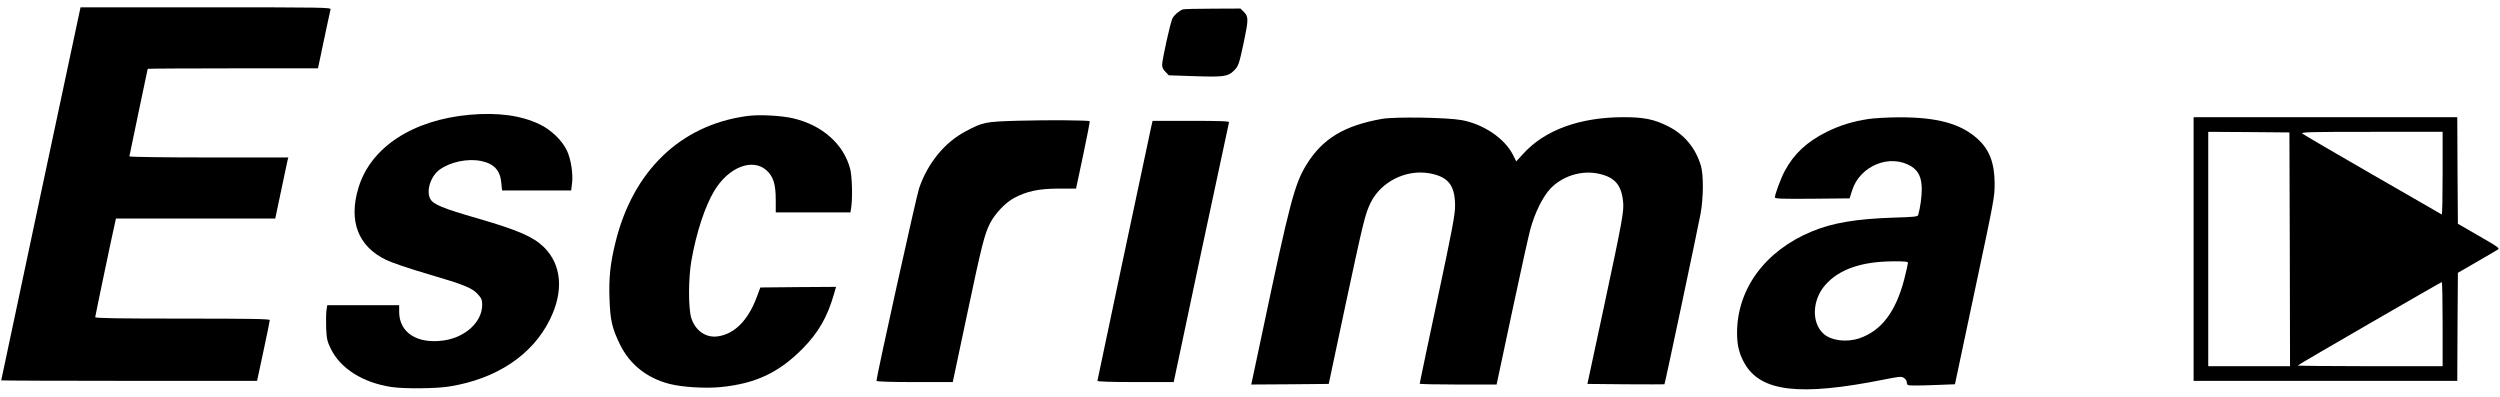
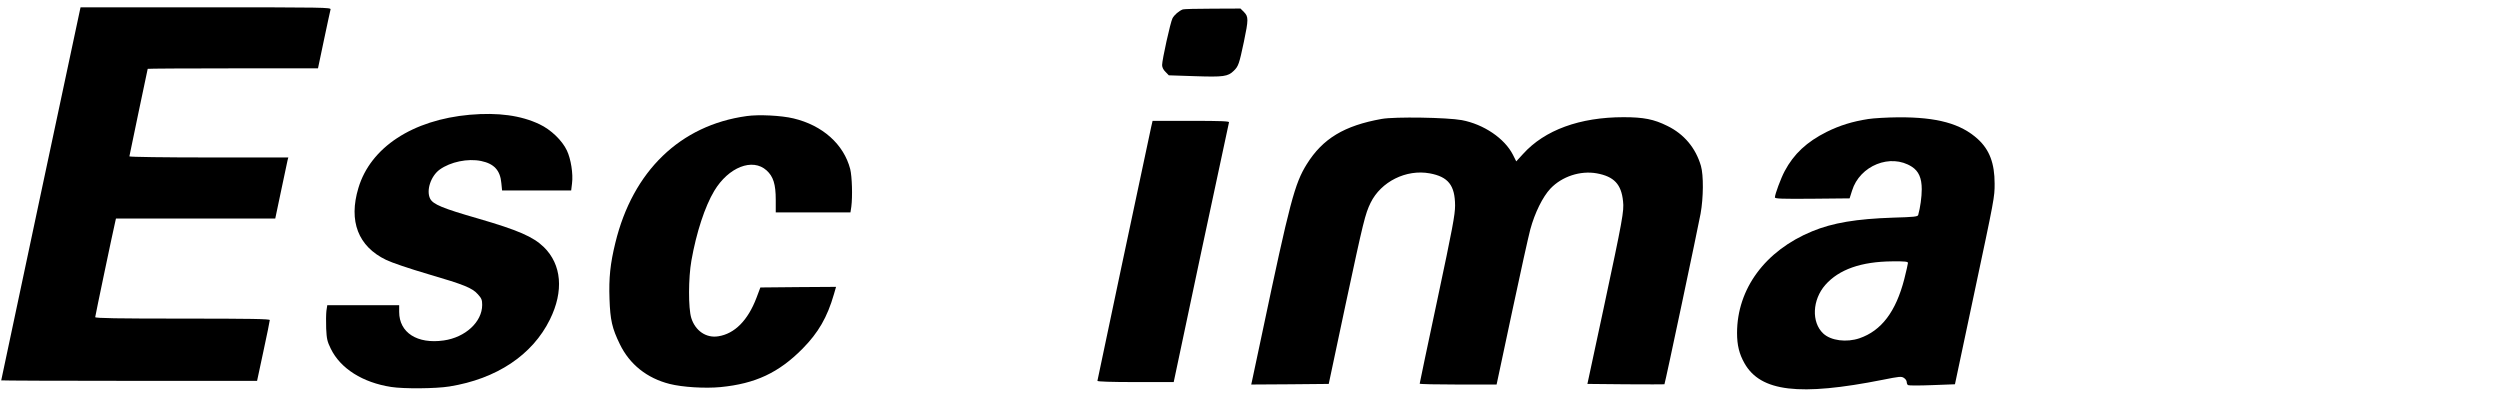
<svg xmlns="http://www.w3.org/2000/svg" version="1" width="2048" height="325" viewBox="0 0 2048 325" preserveAspectRatio="xMidYMid meet">
  <g transform="translate(0,325) scale(0.1,-0.1)" fill="#000000" stroke="none">
    <path d="M655 3168c-8-34-645-3030-645-3034 0-2 472-4 1048-4l1048 0 52 243c29 133 52 248 52 255 0 9-150 12-715 12-535 0-715 3-715 12 0 9 145 701 165 786l5 22 653 0 652 0 48 228c26 125 50 237 53 250l6 22-651 0c-358 0-651 4-651 9 0 4 34 167 75 361 41 194 75 355 75 356 0 2 314 4 698 4l697 0 49 233c27 127 51 240 54 250 4 16-49 17-1022 17l-1026 0-5-22z" />
    <path d="M9690 3173c-32-12-71-46-85-73-17-32-85-340-85-383 0-18 10-39 28-56l27-28 212-7c237-8 272-3 320 44 38 37 44 54 83 238 38 182 38 205 1 243l-29 29-229-1c-125 0-235-3-243-6z" />
    <path d="M3849 2310c-470-42-814-268-913-600-82-272-2-479 227-589 47-23 192-72 342-116 300-88 362-113 410-166 30-33 35-46 35-87 0-139-138-266-315-291-217-31-365 64-365 234l0 55-294 0-295 0-7-46c-3-25-4-90-2-145 4-86 9-107 38-166 79-162 261-277 495-313 102-16 365-14 476 4 387 62 681 258 824 549 115 233 96 450-50 593-88 85-209 138-539 234-292 84-368 116-392 162-34 66 4 185 78 239 88 63 230 93 340 70 106-22 156-77 165-181l6-60 283 0 283 0 7 58c10 78-9 199-42 269-39 83-131 171-224 215-153 73-340 98-571 78z" />
    <path d="M6116 2299c-543-75-932-450-1075-1038-42-171-54-288-48-459 6-174 21-241 85-372 80-165 222-278 407-325 106-27 291-38 418-26 285 28 476 117 672 315 129 131 202 257 256 444l18 62-310-2-310-3-32-85c-70-184-178-294-313-315-99-16-188 45-221 150-25 81-24 328 1 470 41 232 111 444 187 571 117 195 314 272 429 168 55-50 75-113 75-241l0-103 306 0 306 0 7 46c11 85 6 248-9 309-53 203-226 358-465 415-100 24-285 33-384 19z" />
    <path d="M11320 2276c-308-55-484-161-615-371-99-159-138-306-365-1383-44-207-82-387-85-400l-5-22 317 2 318 3 140 660c145 677 158 731 203 824 85 173 291 276 484 241 152-28 207-98 208-263 0-76-20-183-145-771-80-375-145-686-145-689 0-4 142-7 315-7l315 0 5 23c3 12 59 276 125 587 66 311 132 608 146 660 37 137 102 268 165 335 95 100 245 149 380 125 141-26 201-89 215-229 9-79-3-146-159-876l-133-620 315-3c173-1 315-1 316 0 5 5 277 1292 296 1397 24 132 25 316 3 392-43 147-138 261-276 328-109 54-192 71-358 71-358 0-646-105-823-301l-56-61-27 54c-68 134-239 250-419 284-121 22-547 29-655 10z" />
    <path d="M15305 2275c-129-20-233-52-340-105-164-82-270-181-345-322-31-58-80-190-80-215 0-11 56-13 306-11l306 3 20 63c63 206 316 308 490 196 56-36 81-93 81-184 0-64-12-150-29-211-4-14-33-17-207-22-298-10-493-42-662-112-384-158-615-471-615-833 0-100 18-172 61-248 132-233 449-271 1134-135 135 27 152 29 172 15 13-8 23-23 23-34 0-10 5-22 11-25 6-4 94-4 197 0l187 7 153 722c172 809 172 810 172 922 0 166-42 277-137 364-139 127-334 181-653 179-91-1-201-7-245-14zm325-1179c0-8-14-67-30-132-69-267-187-423-367-485-106-36-234-20-297 39-98 92-90 276 17 398 112 127 294 191 550 193 104 1 127-2 127-13z" />
-     <path d="M17970 1210l0-1080 1080 0 1080 0 2 442 3 443 150 87c83 48 161 93 173 101 23 13 18 17-150 114l-173 100-3 436-2 437-1080 0-1080 0 0-1080zm788-2l2-958-335 0-335 0 0 960 0 960 333-2 332-3 3-957zm1252 621c0-187-3-338-7-336-5 3-260 150-568 327-308 177-567 329-575 336-12 12 73 14 568 14l582 0 0-341zm0-1234l0-345-597 0c-328 0-593 3-590 6 9 10 1171 682 1180 683 4 1 7-154 7-344z" />
-     <path d="M8340 2261c-270-8-287-11-428-86-173-91-312-260-383-468-22-65-349-1542-349-1577 0-6 121-10 313-10l312 0 114 538c123 583 146 673 191 762 40 79 126 170 197 208 107 56 199 76 363 77l145 0 58 273c32 151 56 276 54 279-9 8-338 11-587 4z" />
    <path d="M9430 2208c-72-336-440-2071-440-2078 0-6 113-10 313-10l312 0 224 1058c124 581 227 1063 229 1070 3 9-63 12-311 12l-315 0-12-52z" />
  </g>
</svg>